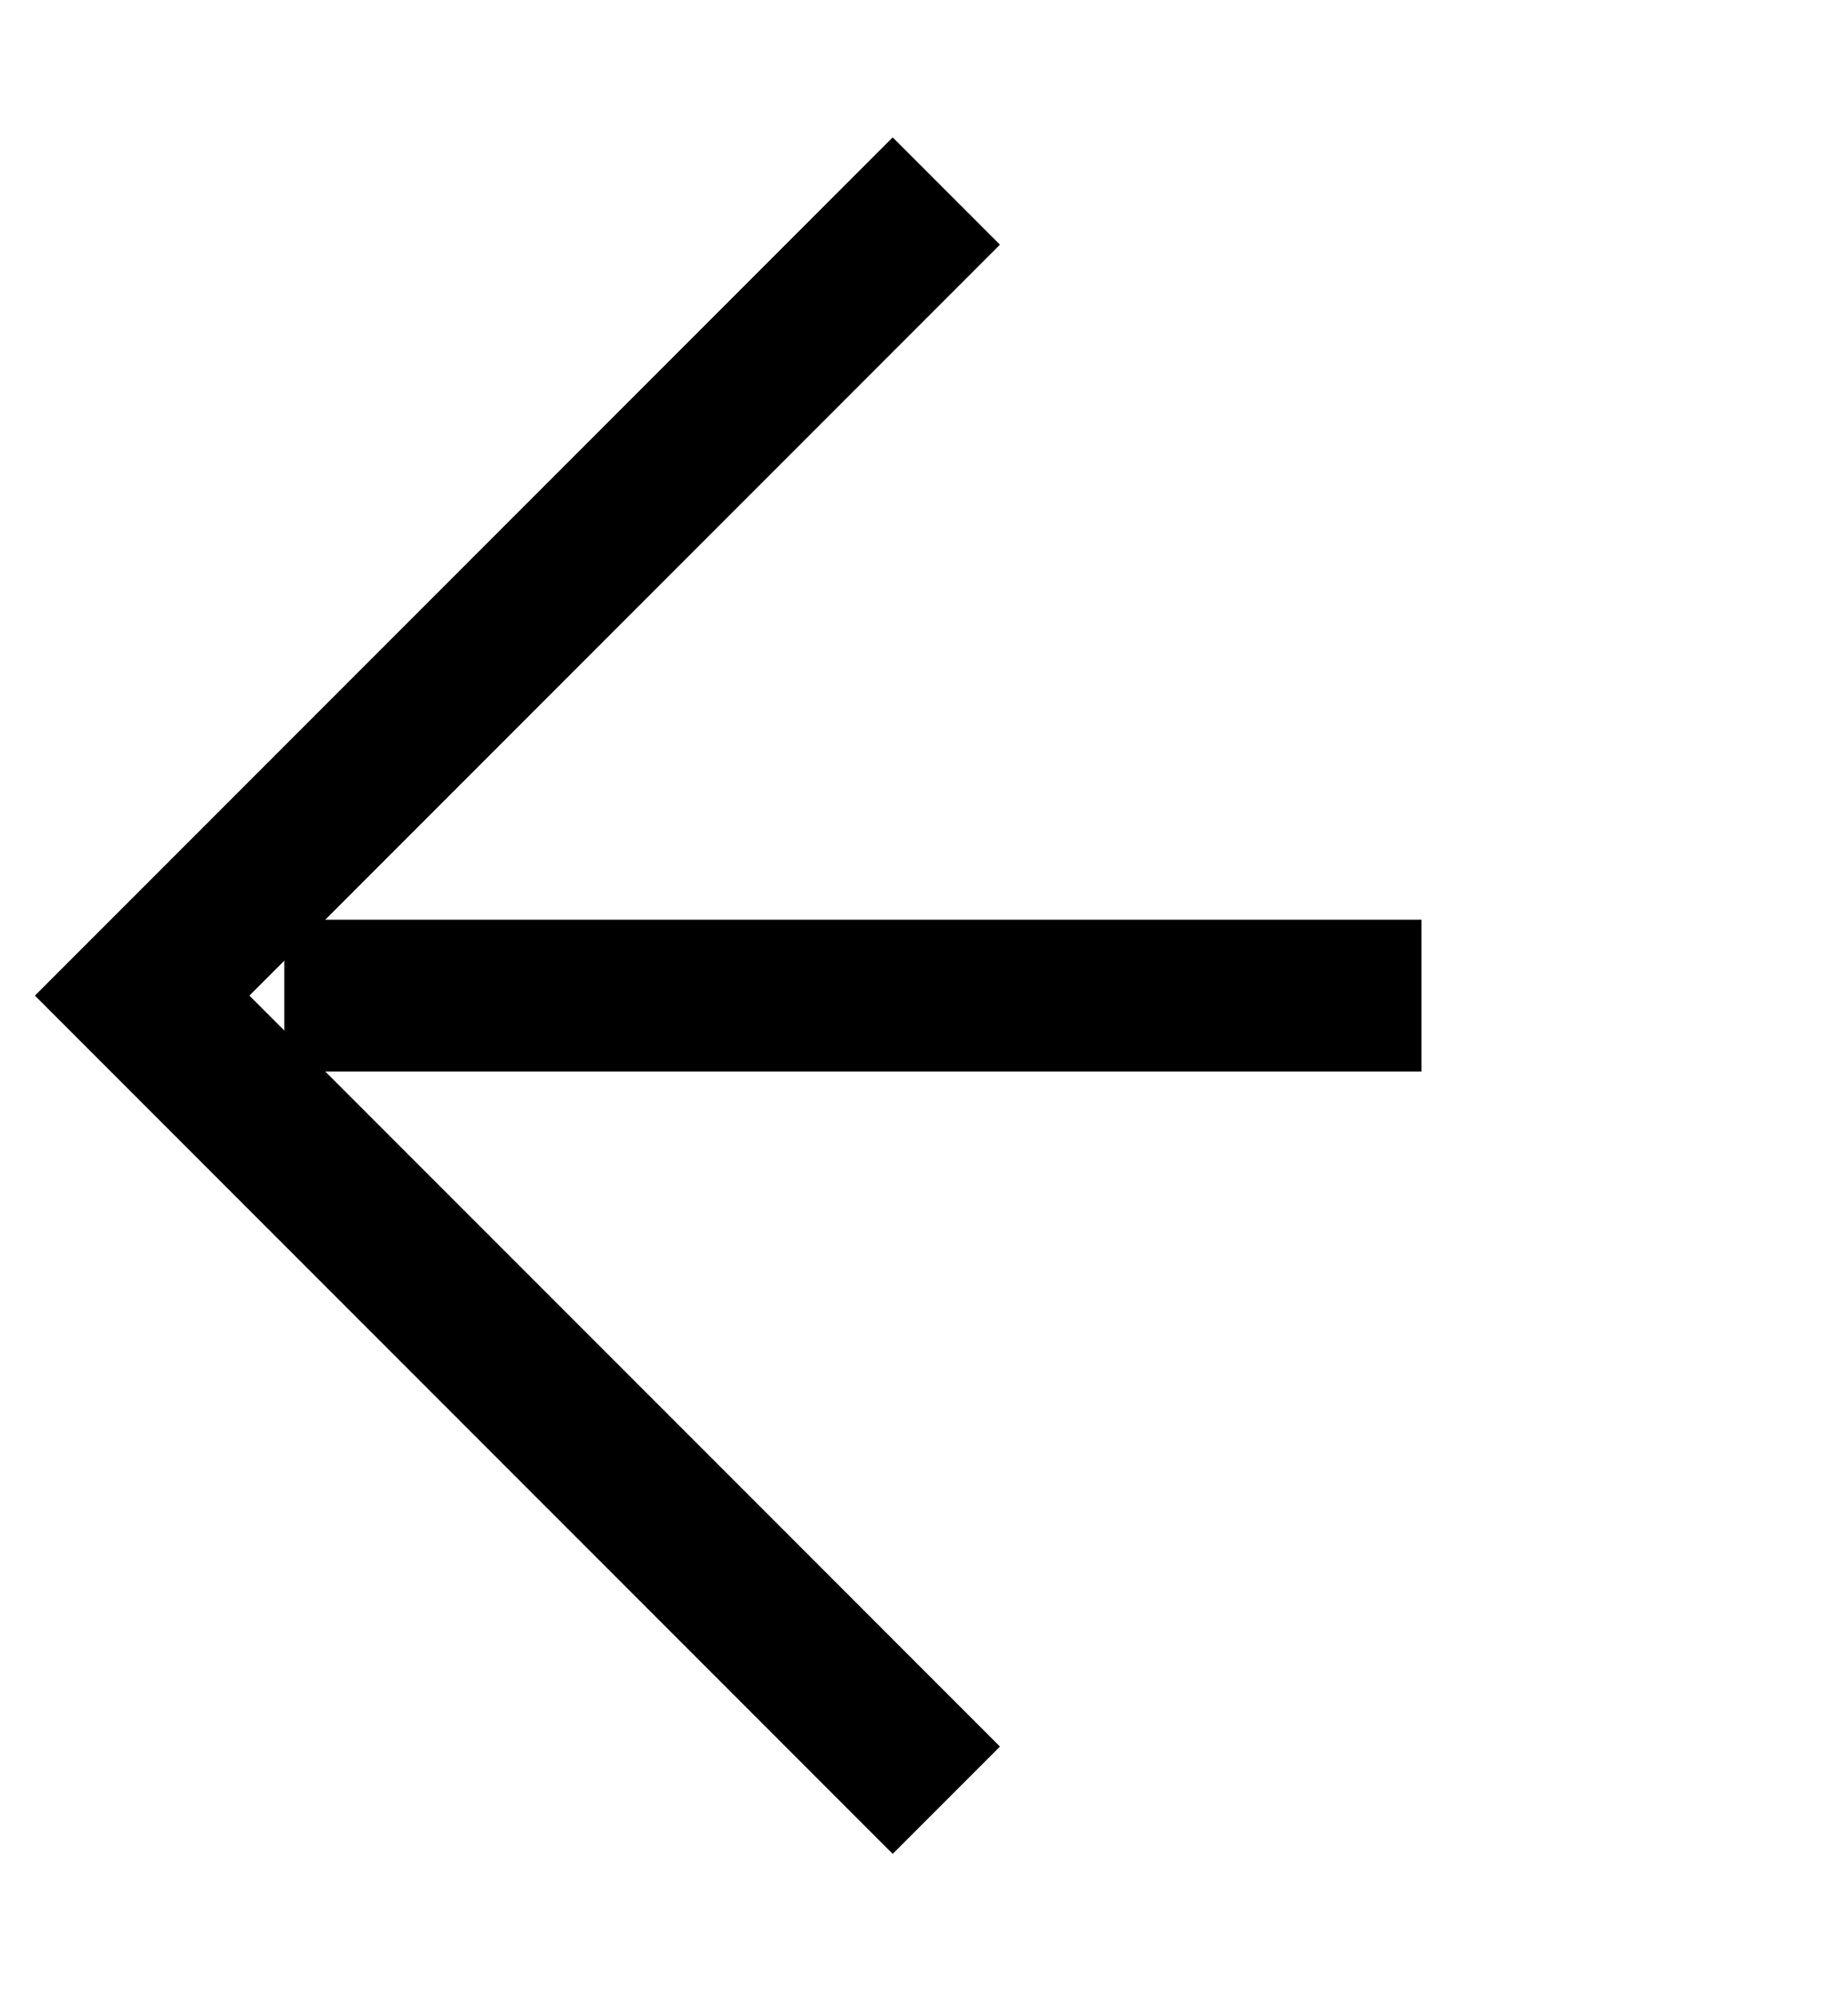
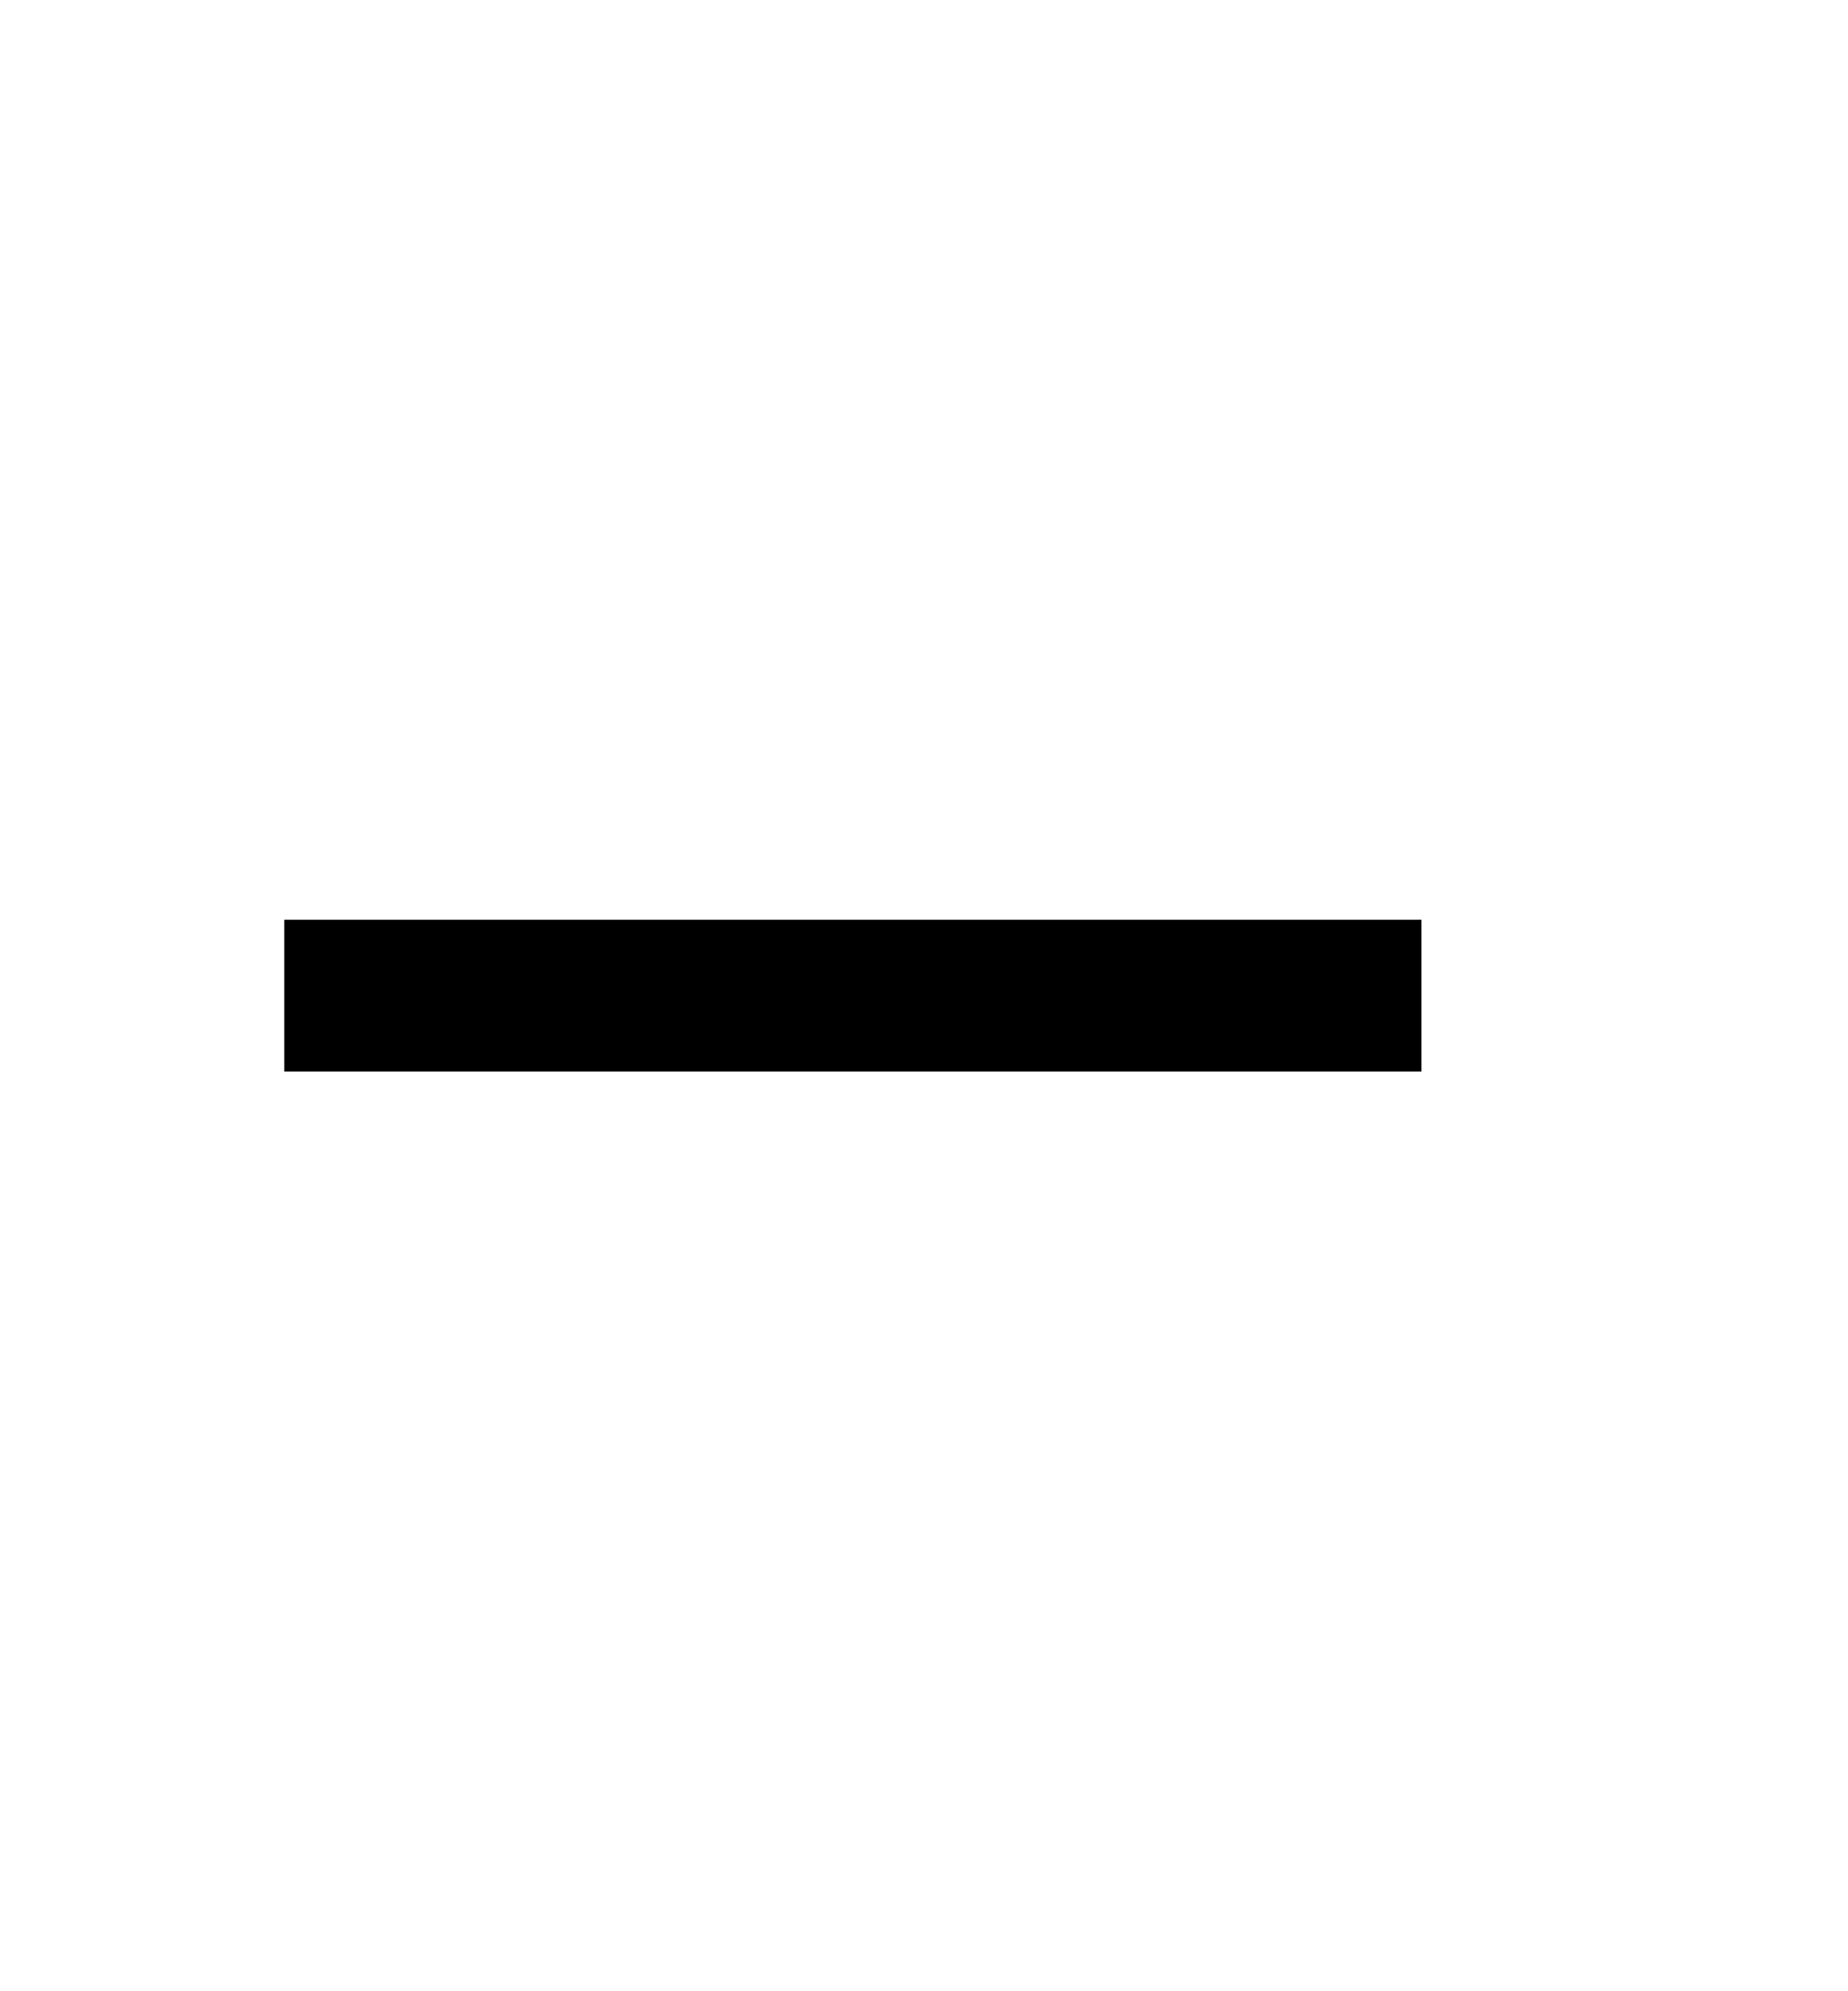
<svg xmlns="http://www.w3.org/2000/svg" fill="none" height="100%" overflow="visible" preserveAspectRatio="none" style="display: block;" viewBox="0 0 13 14" width="100%">
  <g id="arrow">
-     <path d="M6.657 12.657L1 7L6.657 1.343" id="Rectangle 1532577976" stroke="black" stroke-width="1.067" />
    <path d="M10 7H2" id="Rectangle 1532577977" stroke="black" stroke-width="1.067" />
  </g>
</svg>